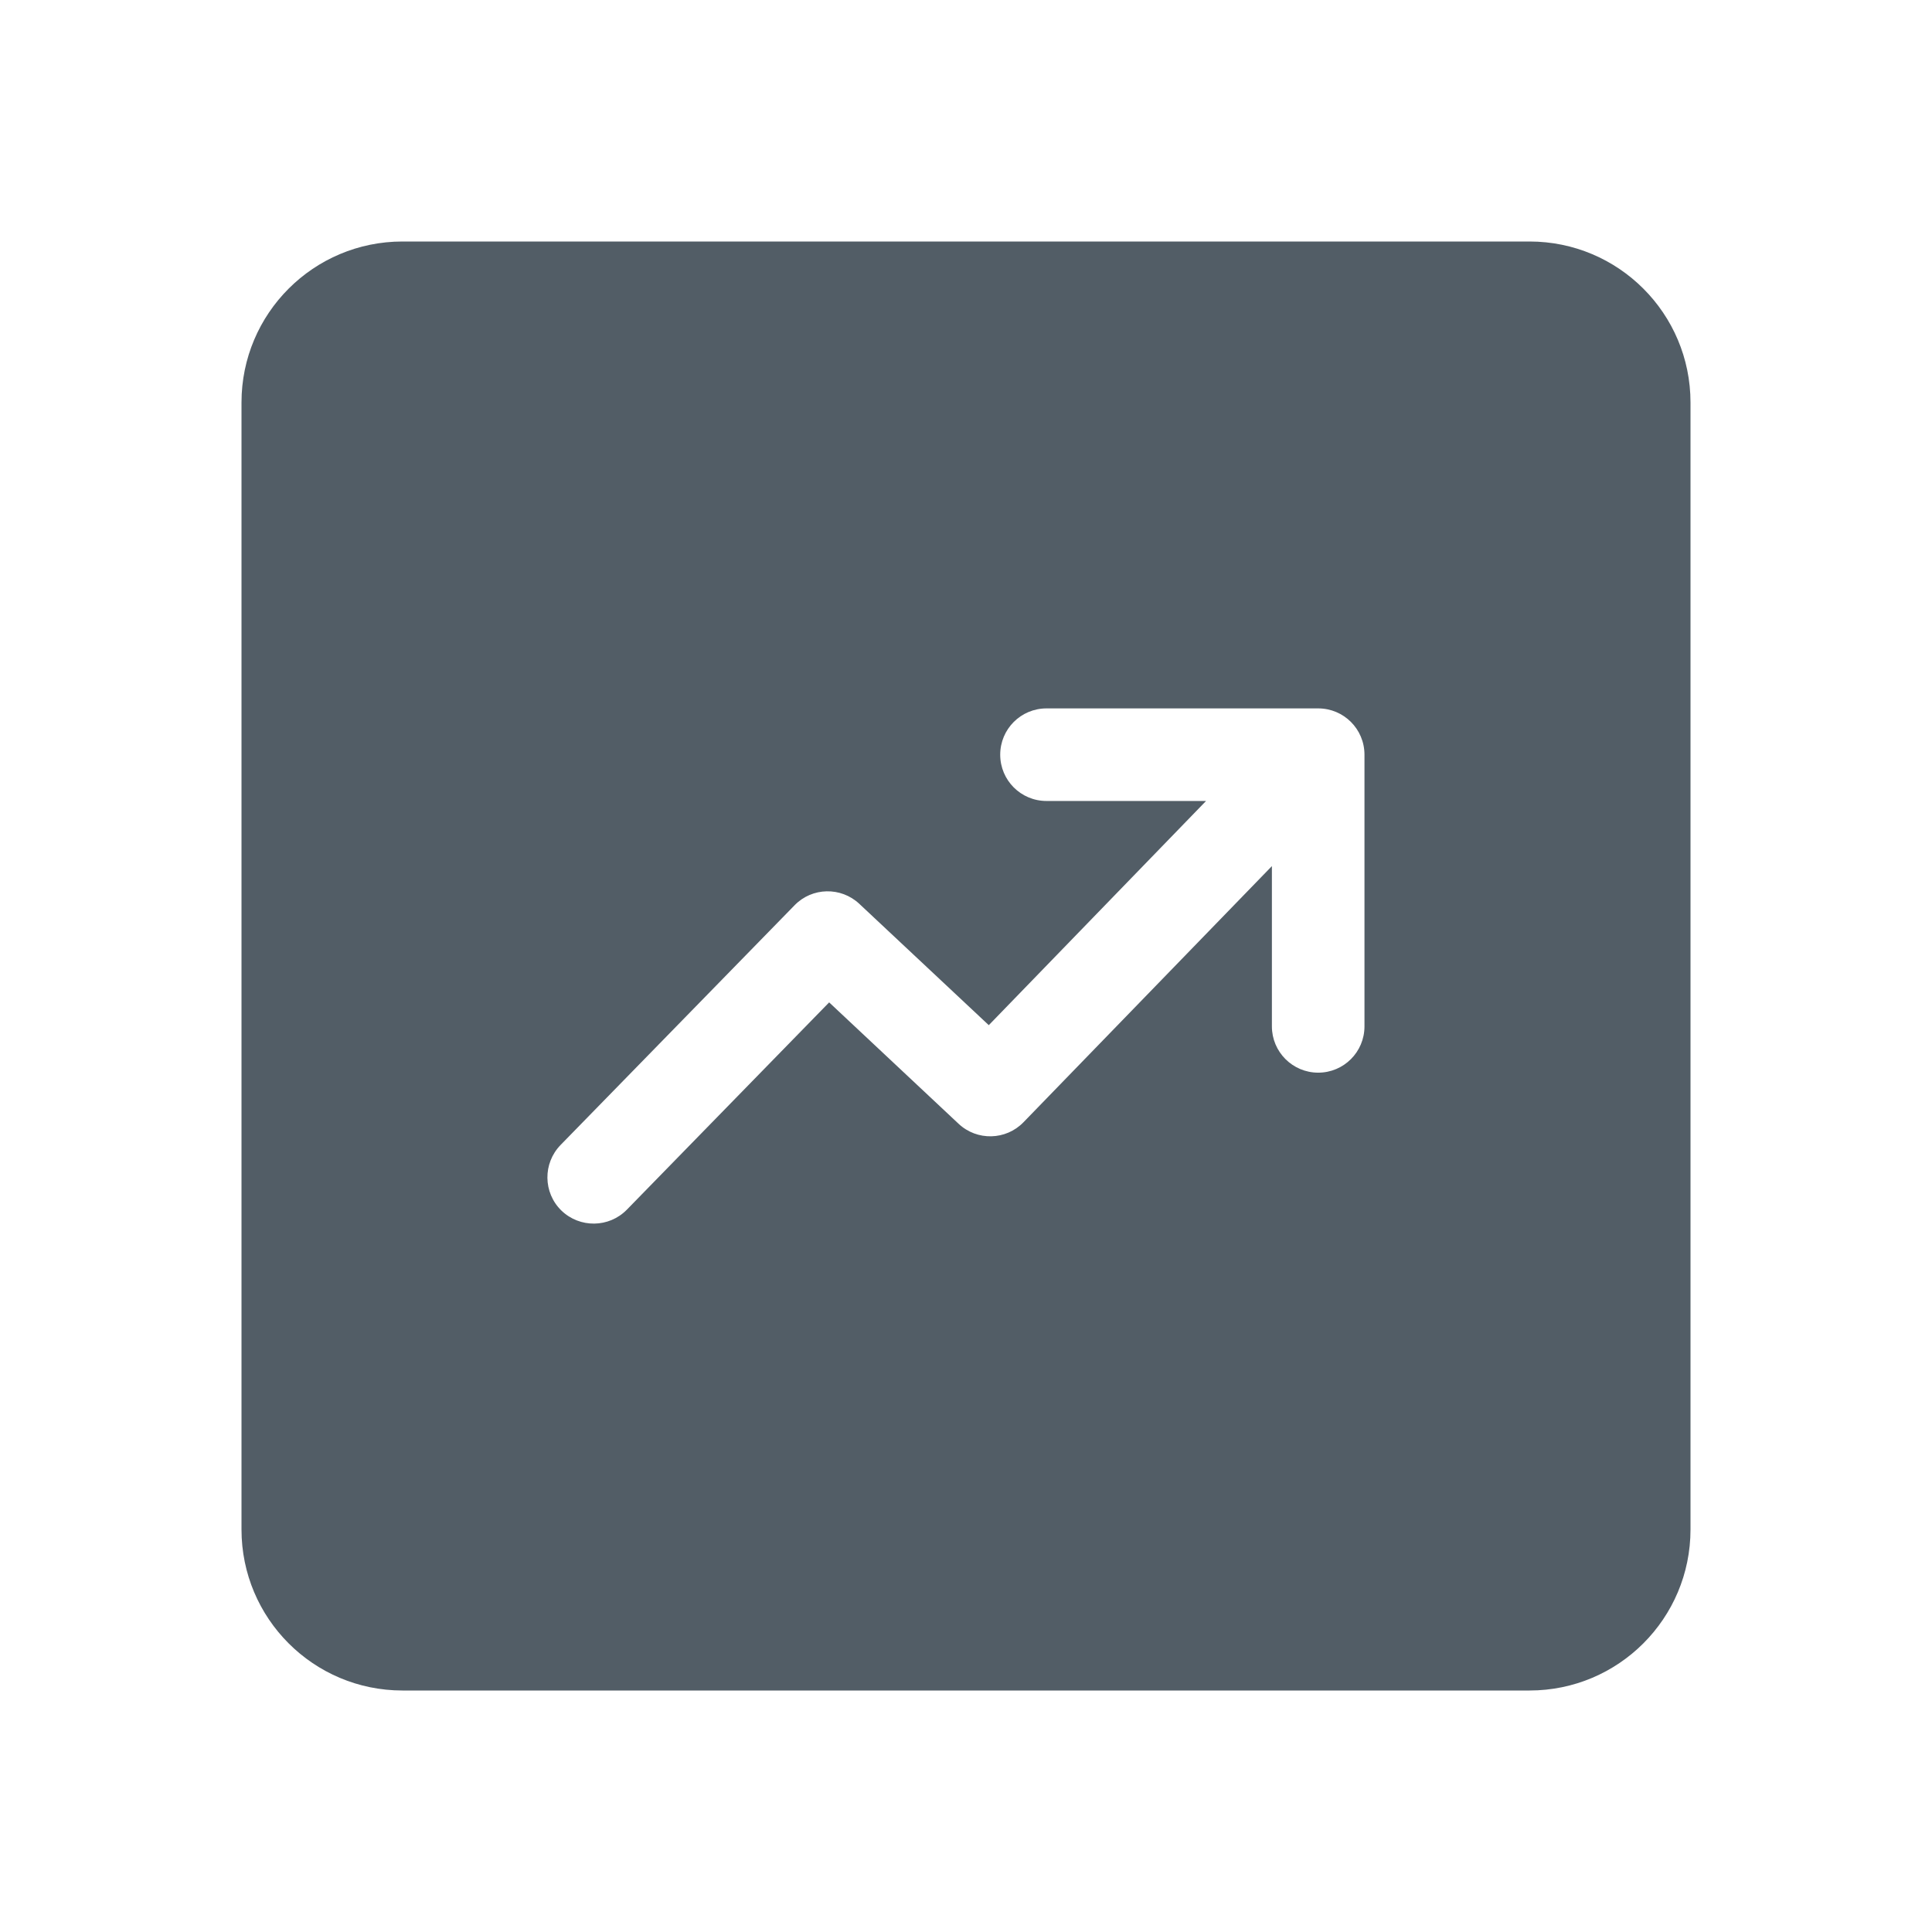
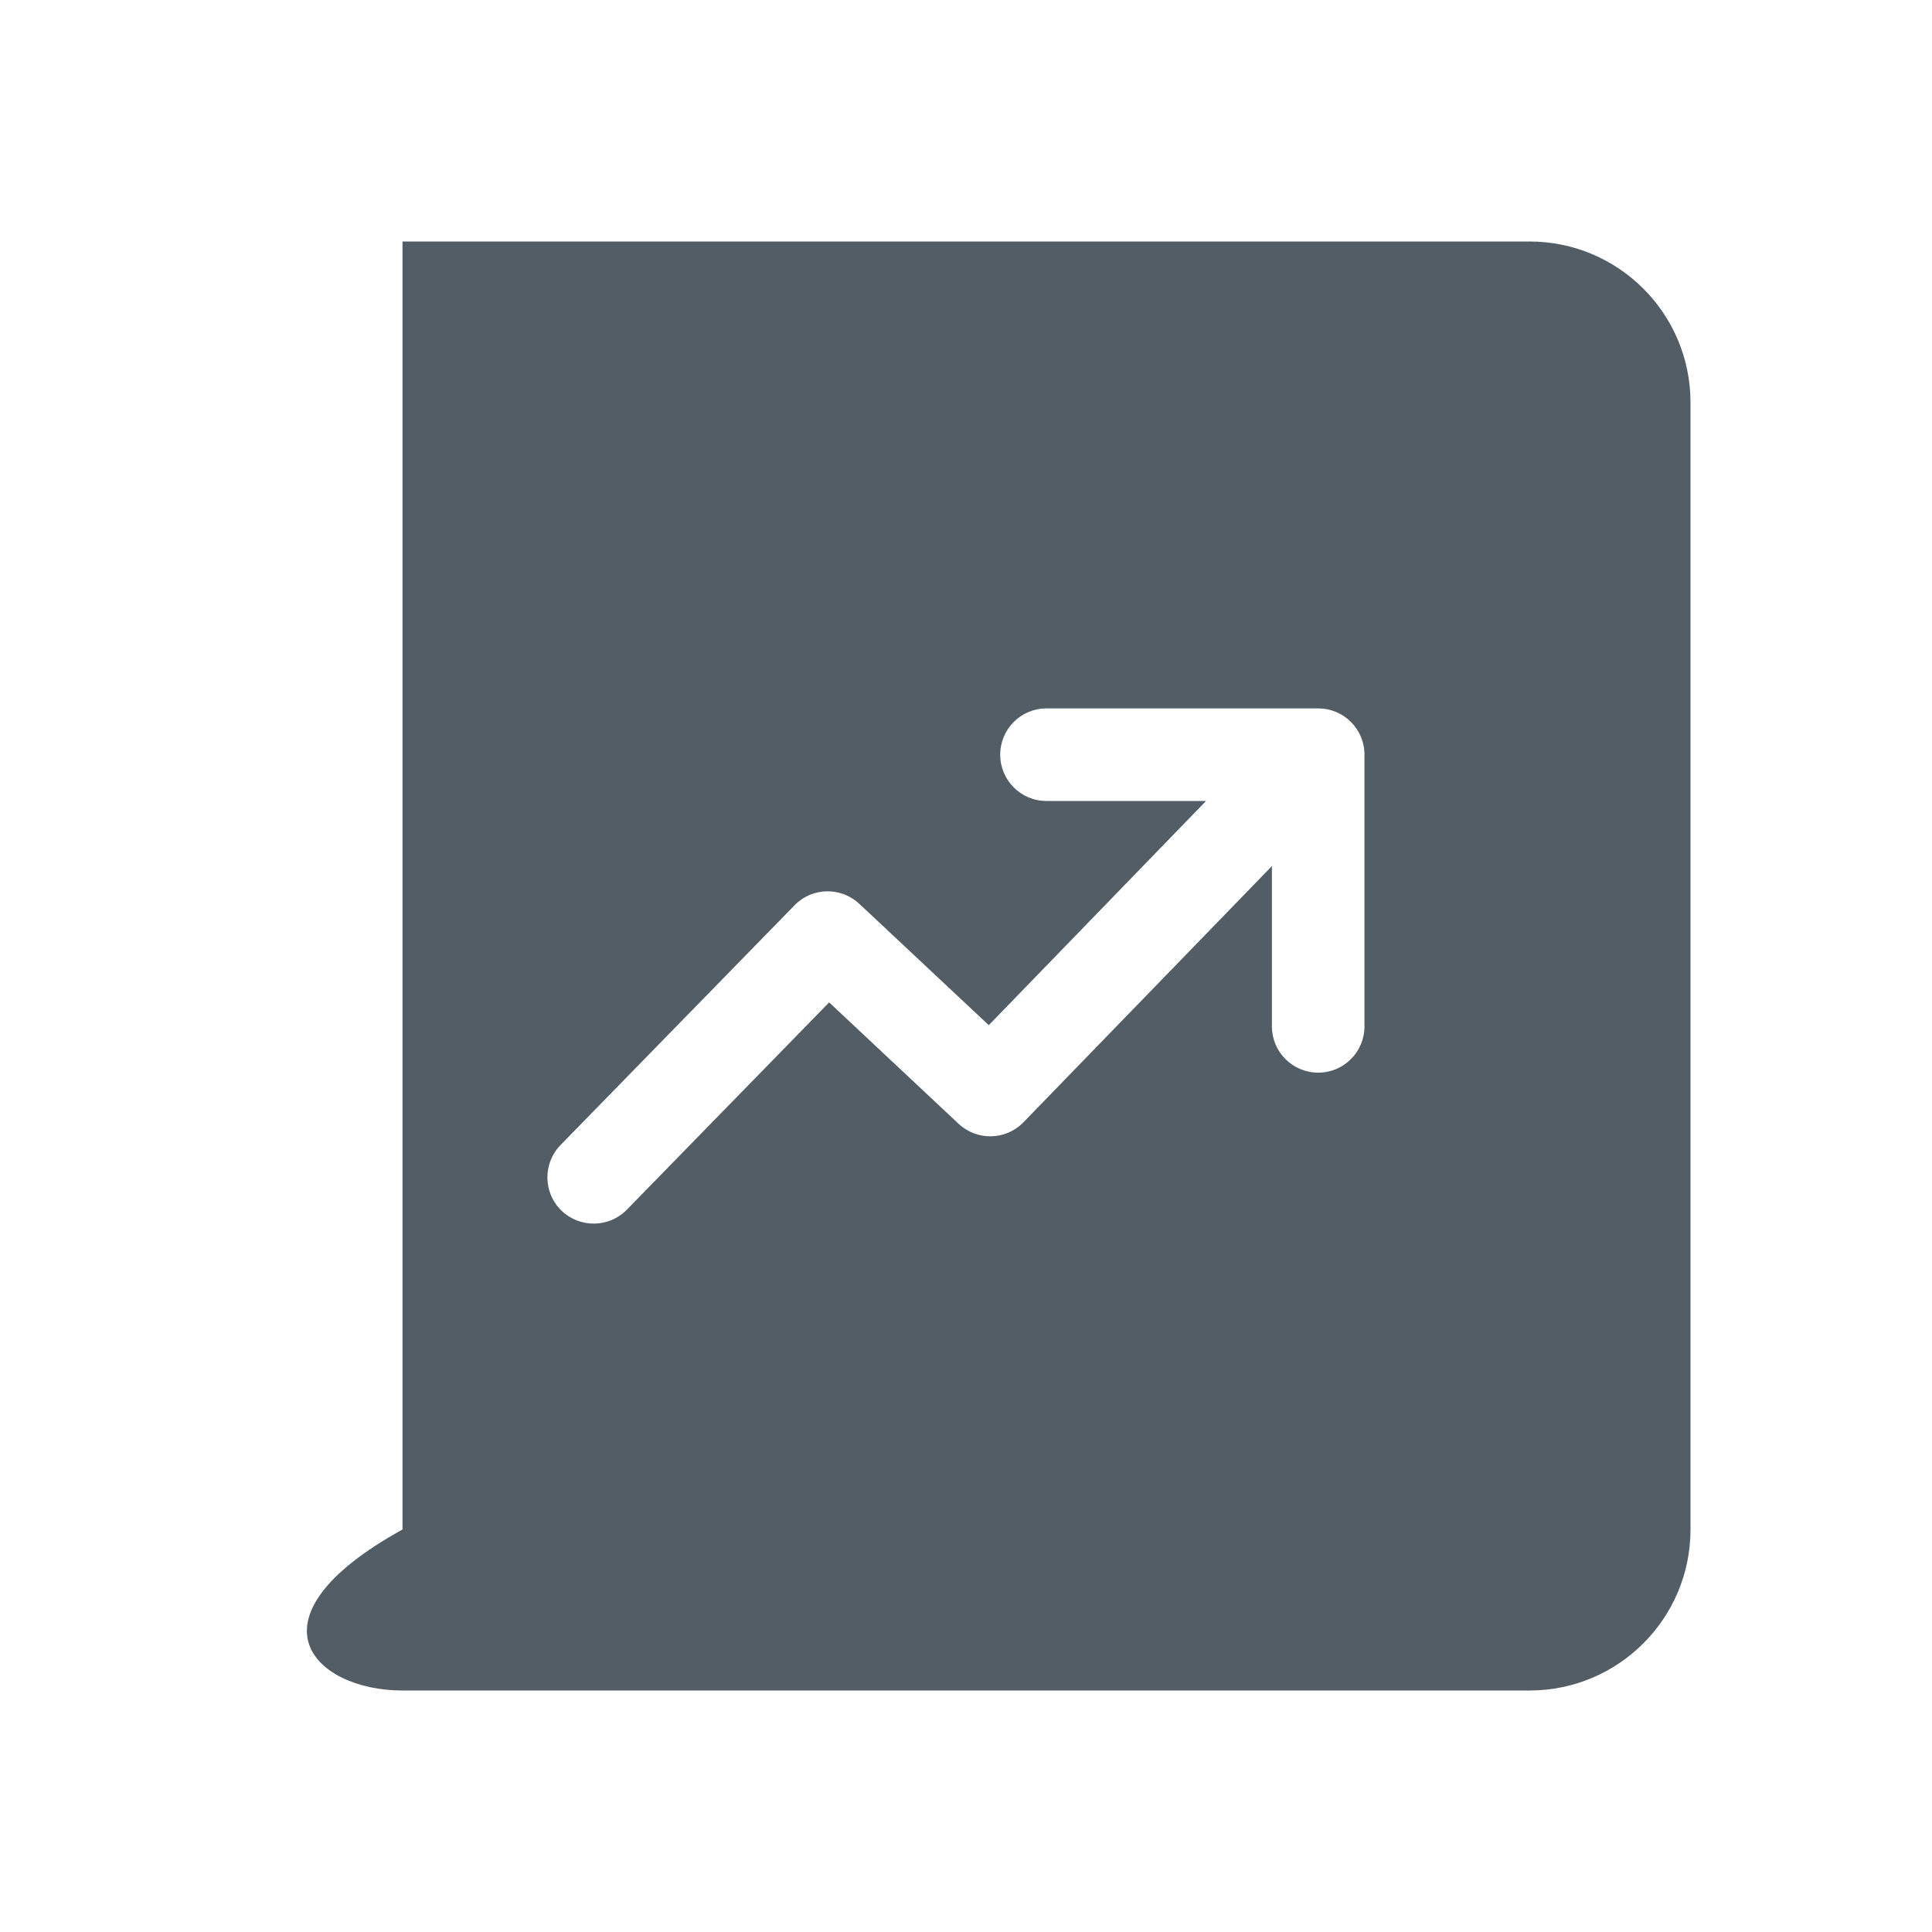
<svg xmlns="http://www.w3.org/2000/svg" width="24" height="24" viewBox="0 0 24 24" fill="none">
  <g id="stocks">
-     <path id="Stocks" fill-rule="evenodd" clip-rule="evenodd" d="M5 3C3.895 3 3 3.895 3 5V19C3 20.105 3.895 21 5 21H19C20.105 21 21 20.105 21 19V5C21 3.895 20.105 3 19 3H5ZM13 8.8H16.375C16.693 8.8 16.95 9.057 16.95 9.375V12.75C16.95 13.068 16.693 13.325 16.375 13.325C16.058 13.325 15.8 13.068 15.8 12.75V10.759L12.714 13.941C12.496 14.166 12.137 14.175 11.908 13.96L10.3 12.452L7.787 15.027C7.565 15.254 7.201 15.258 6.973 15.037C6.746 14.815 6.742 14.451 6.964 14.223L9.871 11.245C10.089 11.021 10.447 11.014 10.675 11.228L12.283 12.735L14.982 9.95H13C12.682 9.95 12.425 9.693 12.425 9.375C12.425 9.057 12.682 8.8 13 8.8Z" fill="#525D66" />
+     <path id="Stocks" fill-rule="evenodd" clip-rule="evenodd" d="M5 3V19C3 20.105 3.895 21 5 21H19C20.105 21 21 20.105 21 19V5C21 3.895 20.105 3 19 3H5ZM13 8.8H16.375C16.693 8.8 16.95 9.057 16.95 9.375V12.75C16.95 13.068 16.693 13.325 16.375 13.325C16.058 13.325 15.8 13.068 15.8 12.75V10.759L12.714 13.941C12.496 14.166 12.137 14.175 11.908 13.96L10.3 12.452L7.787 15.027C7.565 15.254 7.201 15.258 6.973 15.037C6.746 14.815 6.742 14.451 6.964 14.223L9.871 11.245C10.089 11.021 10.447 11.014 10.675 11.228L12.283 12.735L14.982 9.95H13C12.682 9.95 12.425 9.693 12.425 9.375C12.425 9.057 12.682 8.8 13 8.8Z" fill="#525D66" />
  </g>
</svg>